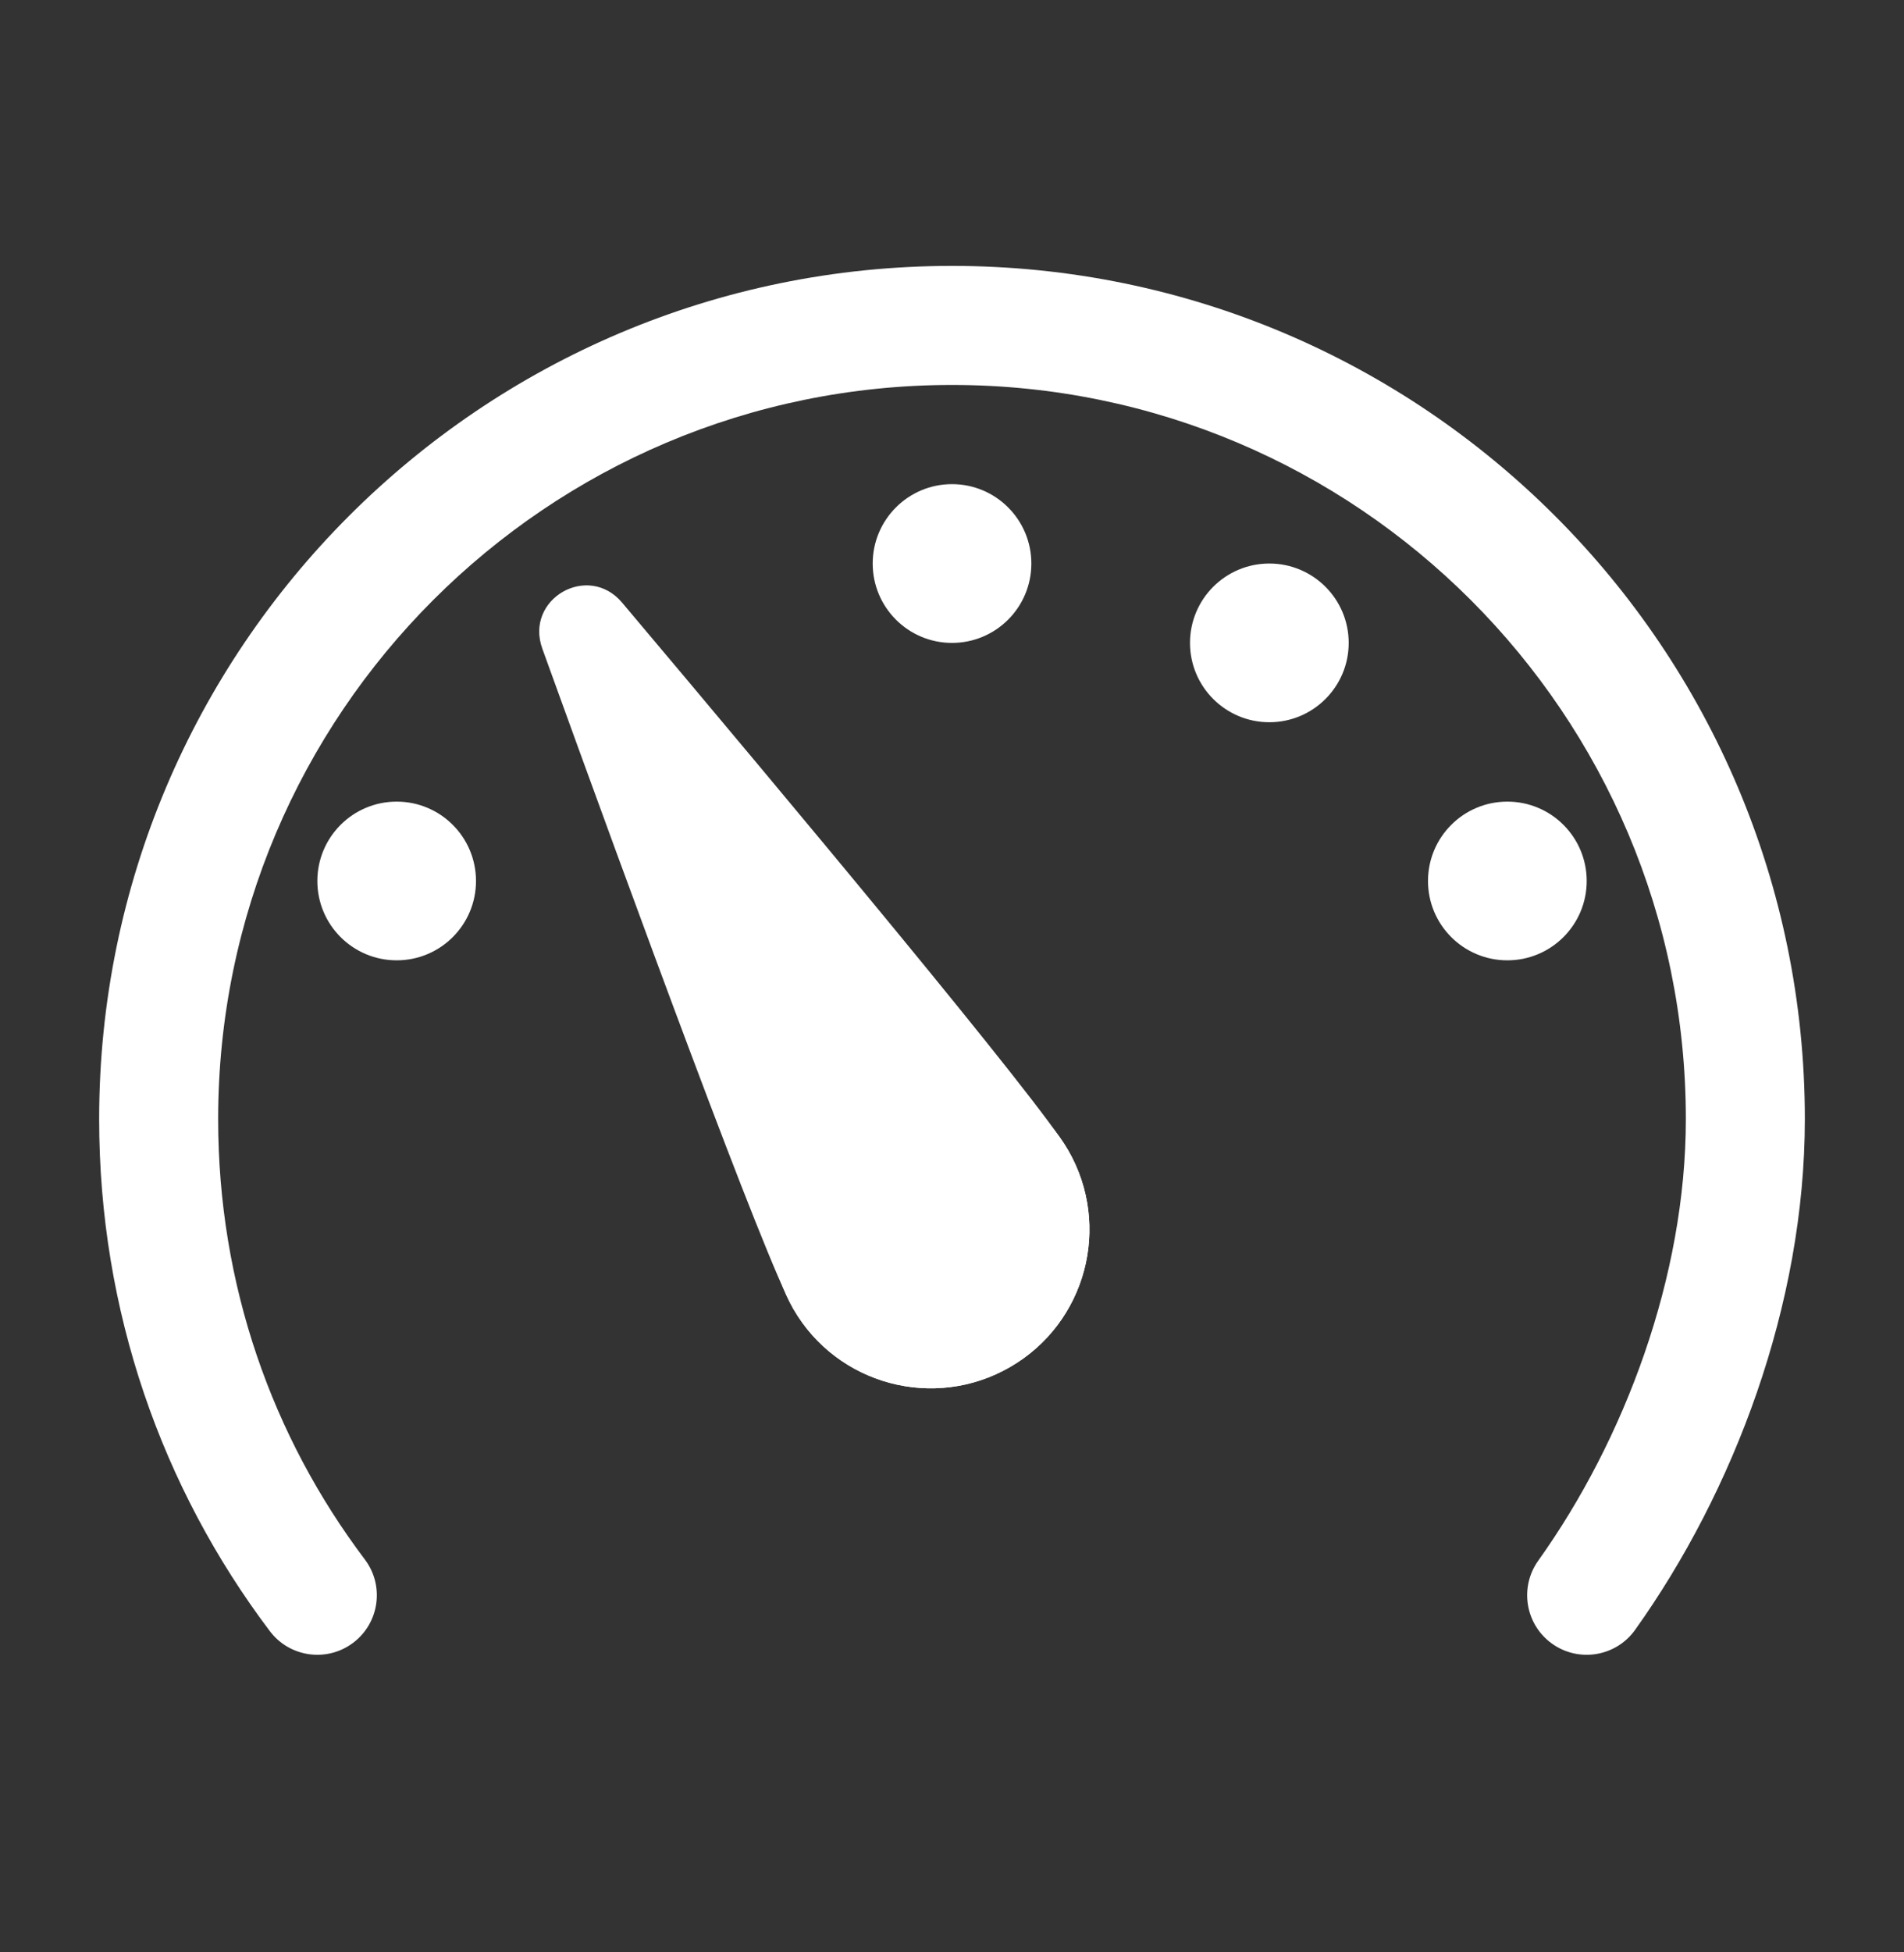
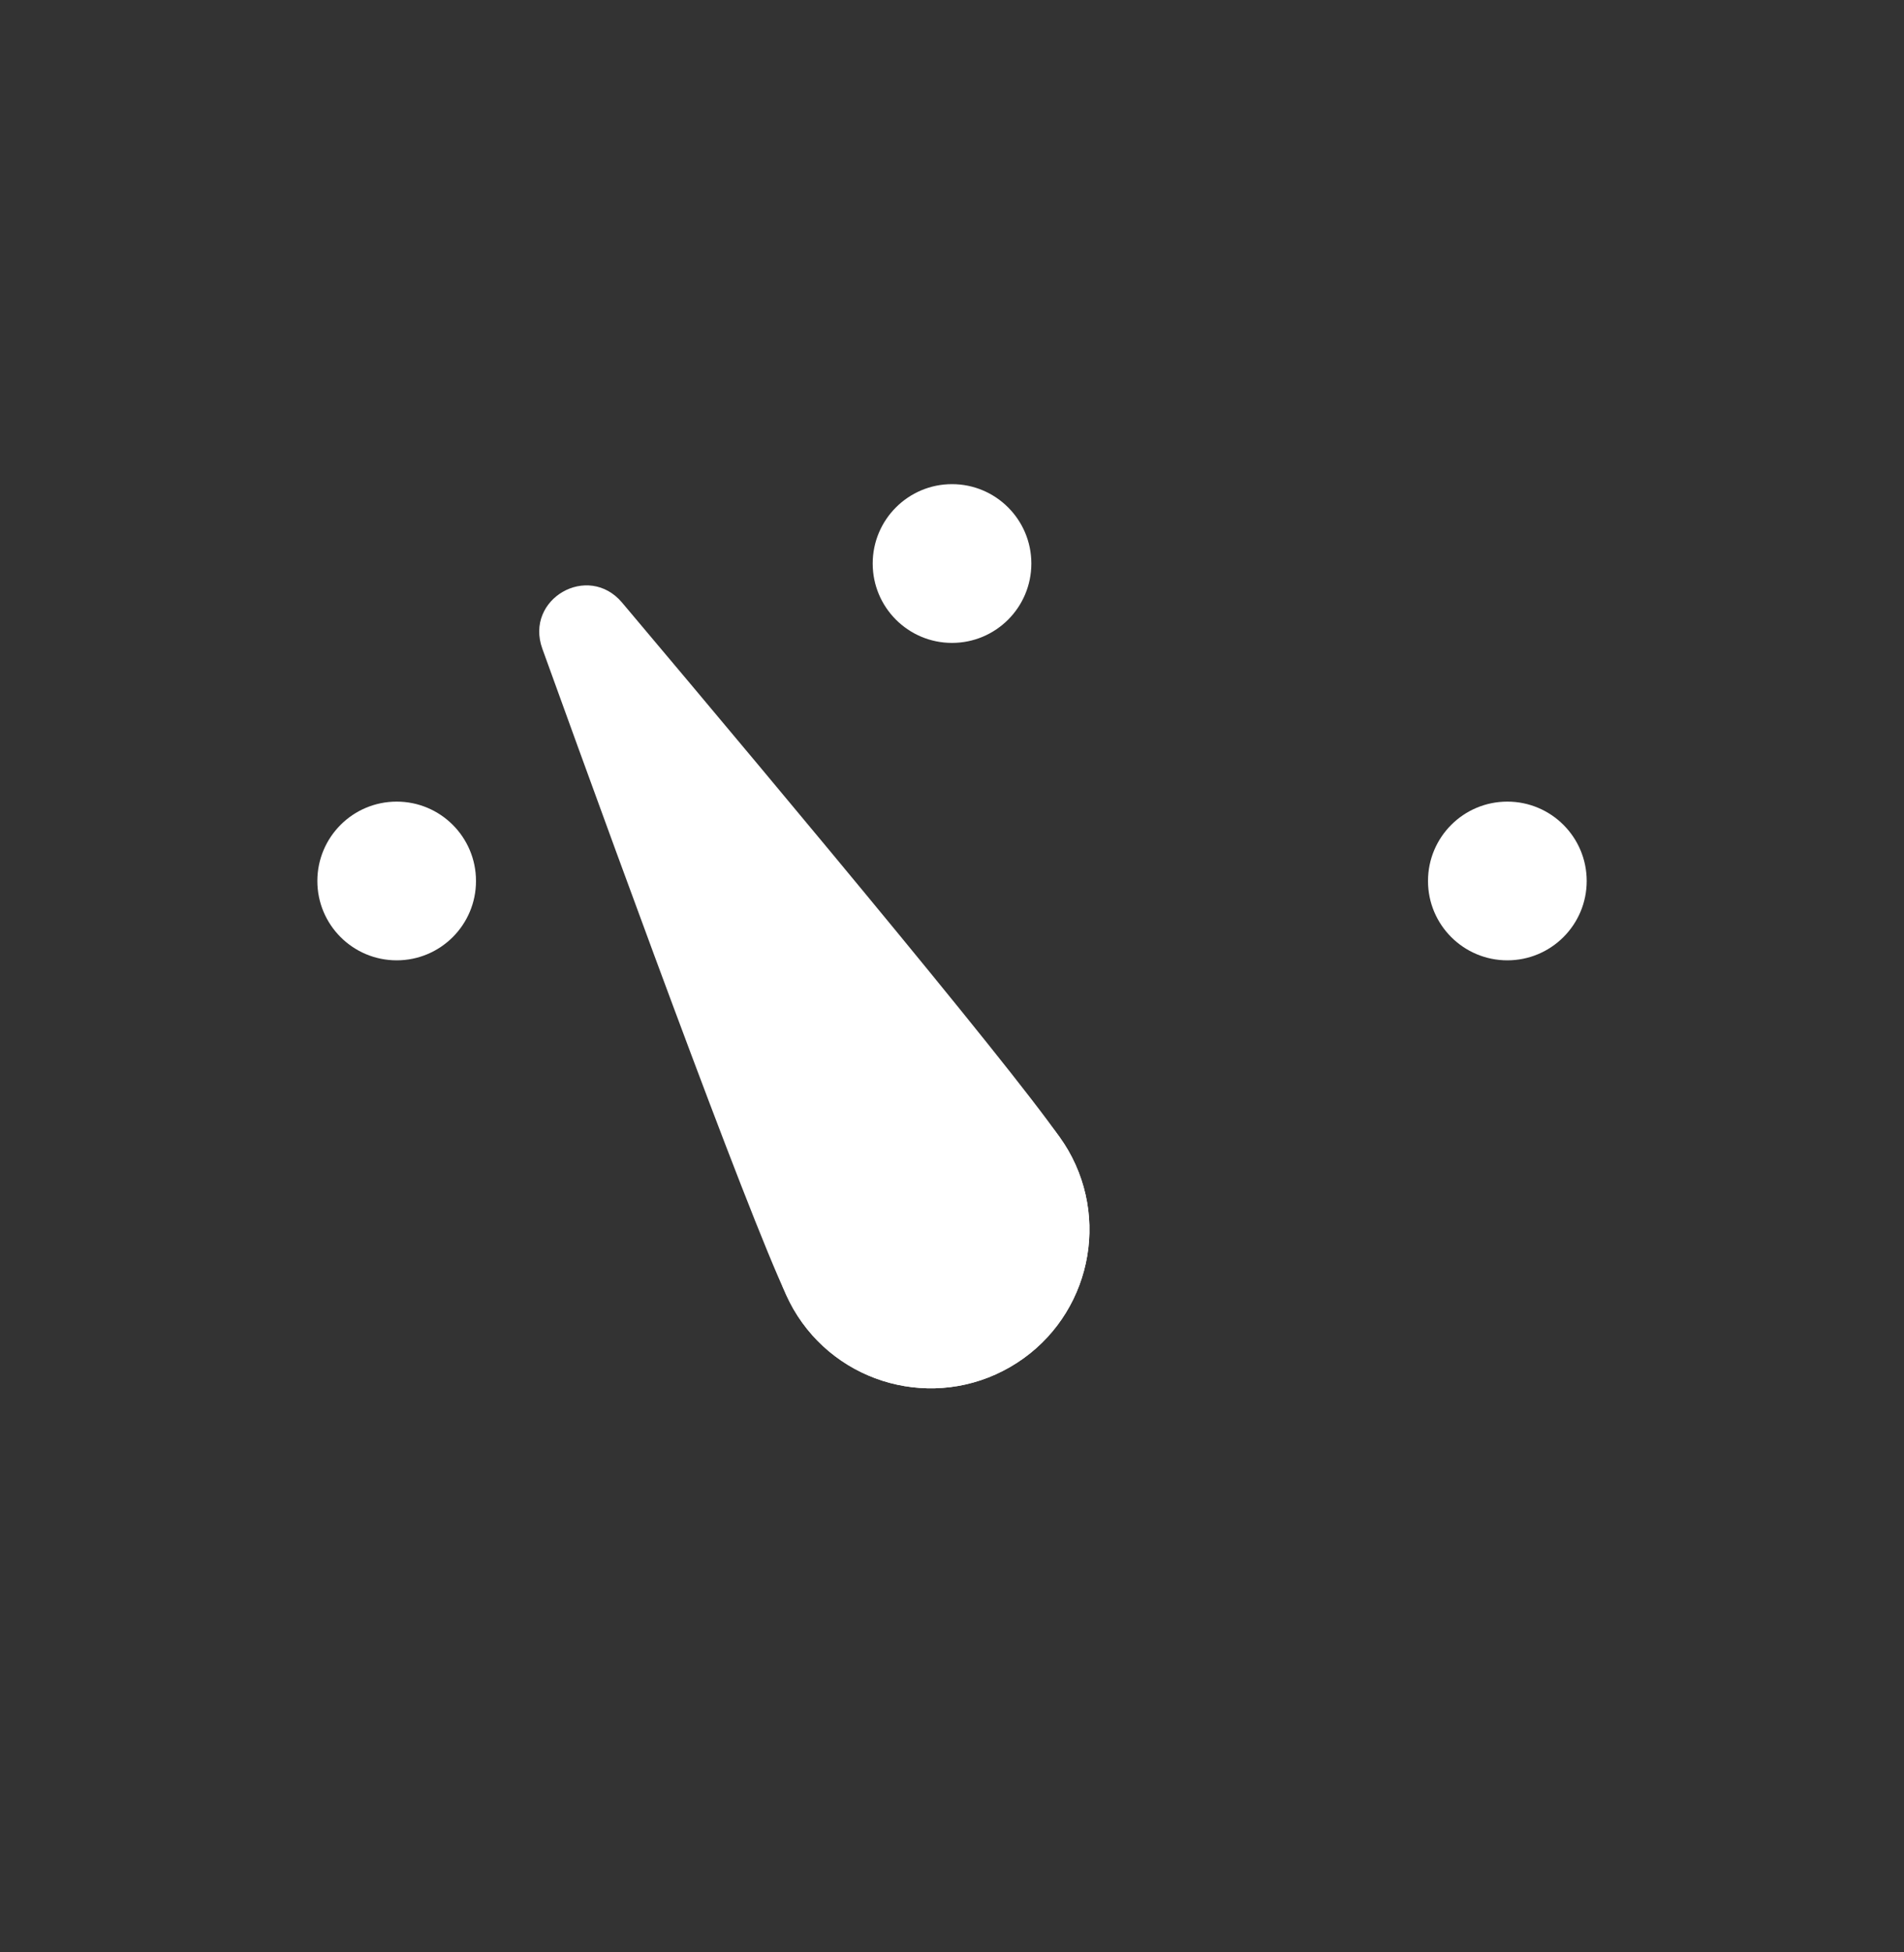
<svg xmlns="http://www.w3.org/2000/svg" width="40" height="41" viewBox="0 0 40 41" fill="none">
  <rect x="0" y="0" width="40" height="41" fill="#333333" stroke="none" />
  <path d="M31.667 20.167C32.587 20.167 33.334 19.421 33.334 18.501C33.334 17.58 32.587 16.834 31.667 16.834C30.746 16.834 30 17.58 30 18.501C30 19.421 30.746 20.167 31.667 20.167Z" fill="white" />
-   <path d="M26.667 15.167C27.587 15.167 28.334 14.421 28.334 13.501C28.334 12.58 27.587 11.834 26.667 11.834C25.746 11.834 25 12.58 25 13.501C25 14.421 25.746 15.167 26.667 15.167Z" fill="white" />
  <path d="M20 13.501C19.08 13.501 18.334 12.755 18.334 11.834C18.334 10.914 19.08 10.167 20 10.167C20.921 10.167 21.667 10.914 21.667 11.834C21.667 12.755 20.921 13.501 20 13.501Z" fill="white" />
  <path d="M8.334 20.167C7.413 20.167 6.667 19.421 6.667 18.501C6.667 17.58 7.413 16.834 8.334 16.834C9.254 16.834 10 17.58 10 18.501C10 19.421 9.254 20.167 8.334 20.167Z" fill="white" />
-   <path fill-rule="evenodd" clip-rule="evenodd" d="M2.083 23.501C2.083 13.615 10.105 5.584 20 5.584C29.896 5.584 37.917 13.615 37.917 23.501C37.917 27.399 36.423 31.324 34.351 34.227C33.95 34.789 33.169 34.919 32.607 34.518C32.045 34.117 31.915 33.336 32.316 32.774C34.133 30.23 35.417 26.803 35.417 23.501C35.417 14.995 28.514 8.084 20 8.084C11.486 8.084 4.583 14.995 4.583 23.501C4.583 26.983 5.72 30.172 7.664 32.748C8.08 33.298 7.971 34.082 7.42 34.498C6.869 34.914 6.085 34.805 5.669 34.254C3.405 31.255 2.083 27.539 2.083 23.501Z" fill="white" />
  <path d="M22.44 24.154C23.361 25.749 22.815 27.787 21.22 28.708C19.626 29.628 17.587 29.082 16.667 27.488C15.746 25.893 16.293 23.855 17.887 22.934C19.481 22.014 21.52 22.56 22.44 24.154Z" fill="white" />
  <path d="M22.44 24.154C23.361 25.749 22.815 27.787 21.22 28.708C19.626 29.628 17.587 29.082 16.667 27.488C16.074 26.462 13.297 18.89 11.394 13.624C11.016 12.579 12.354 11.806 13.07 12.656C16.679 16.937 21.848 23.128 22.44 24.154Z" fill="white" />
</svg>